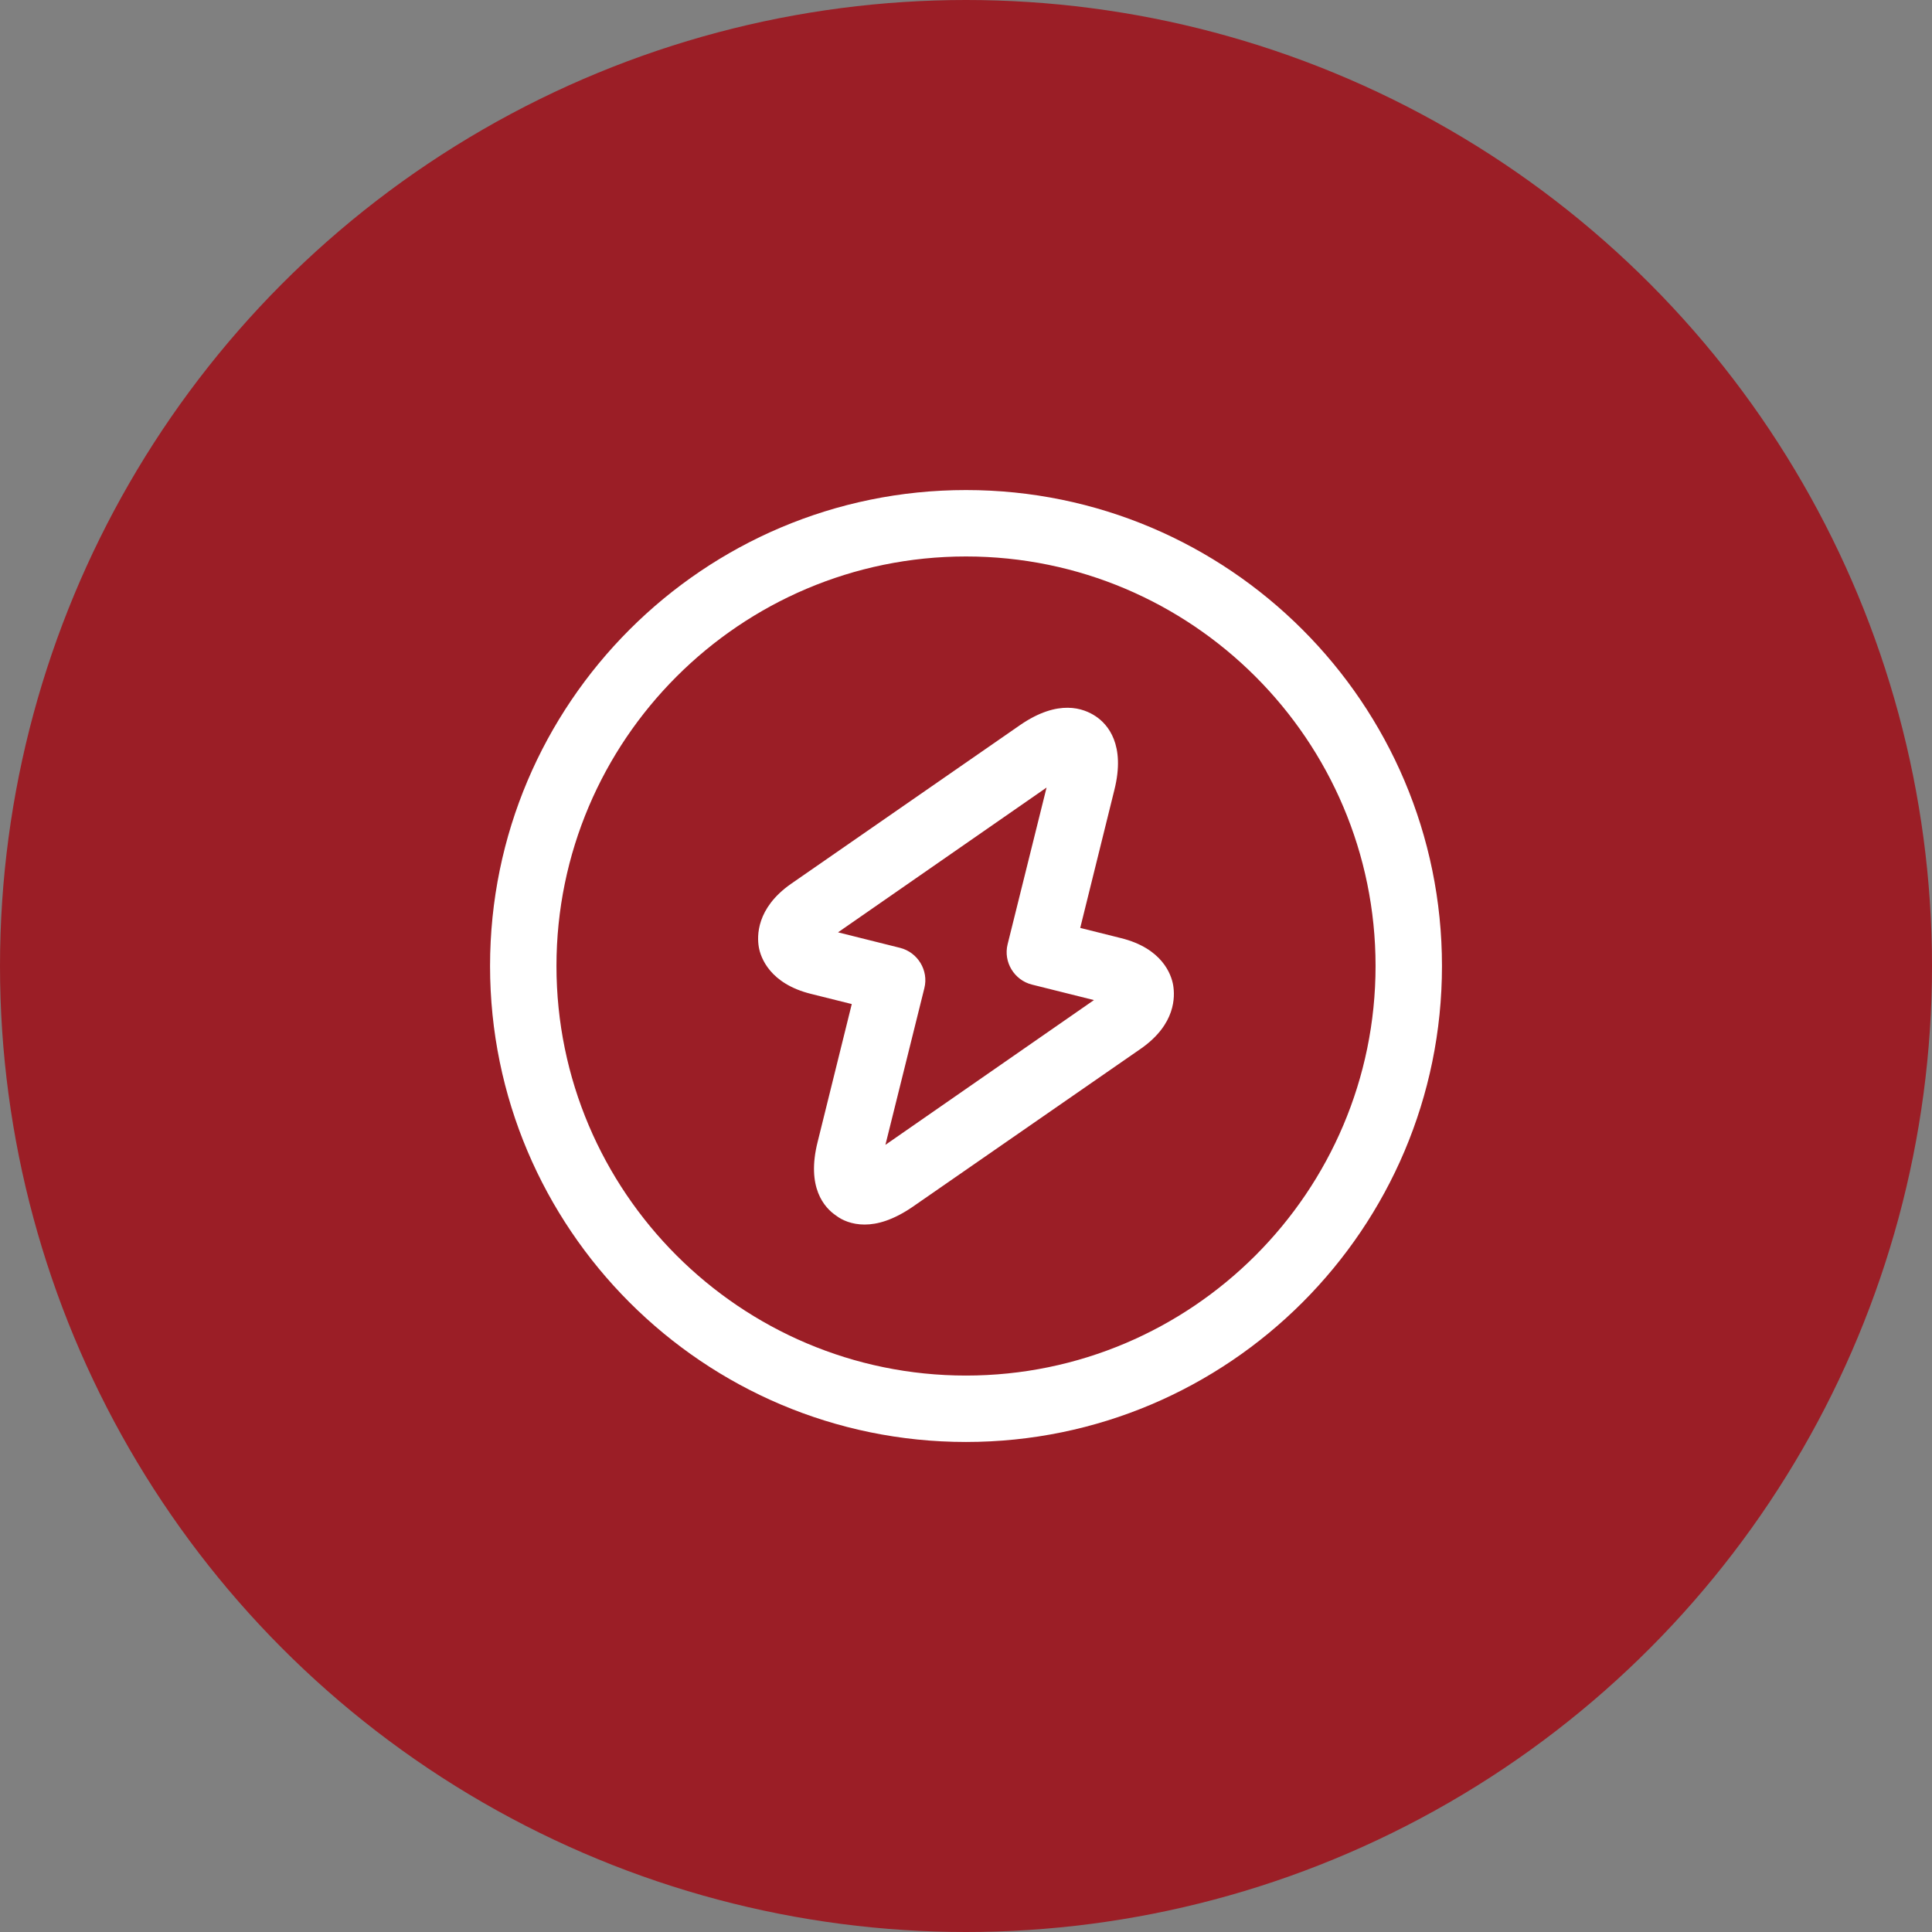
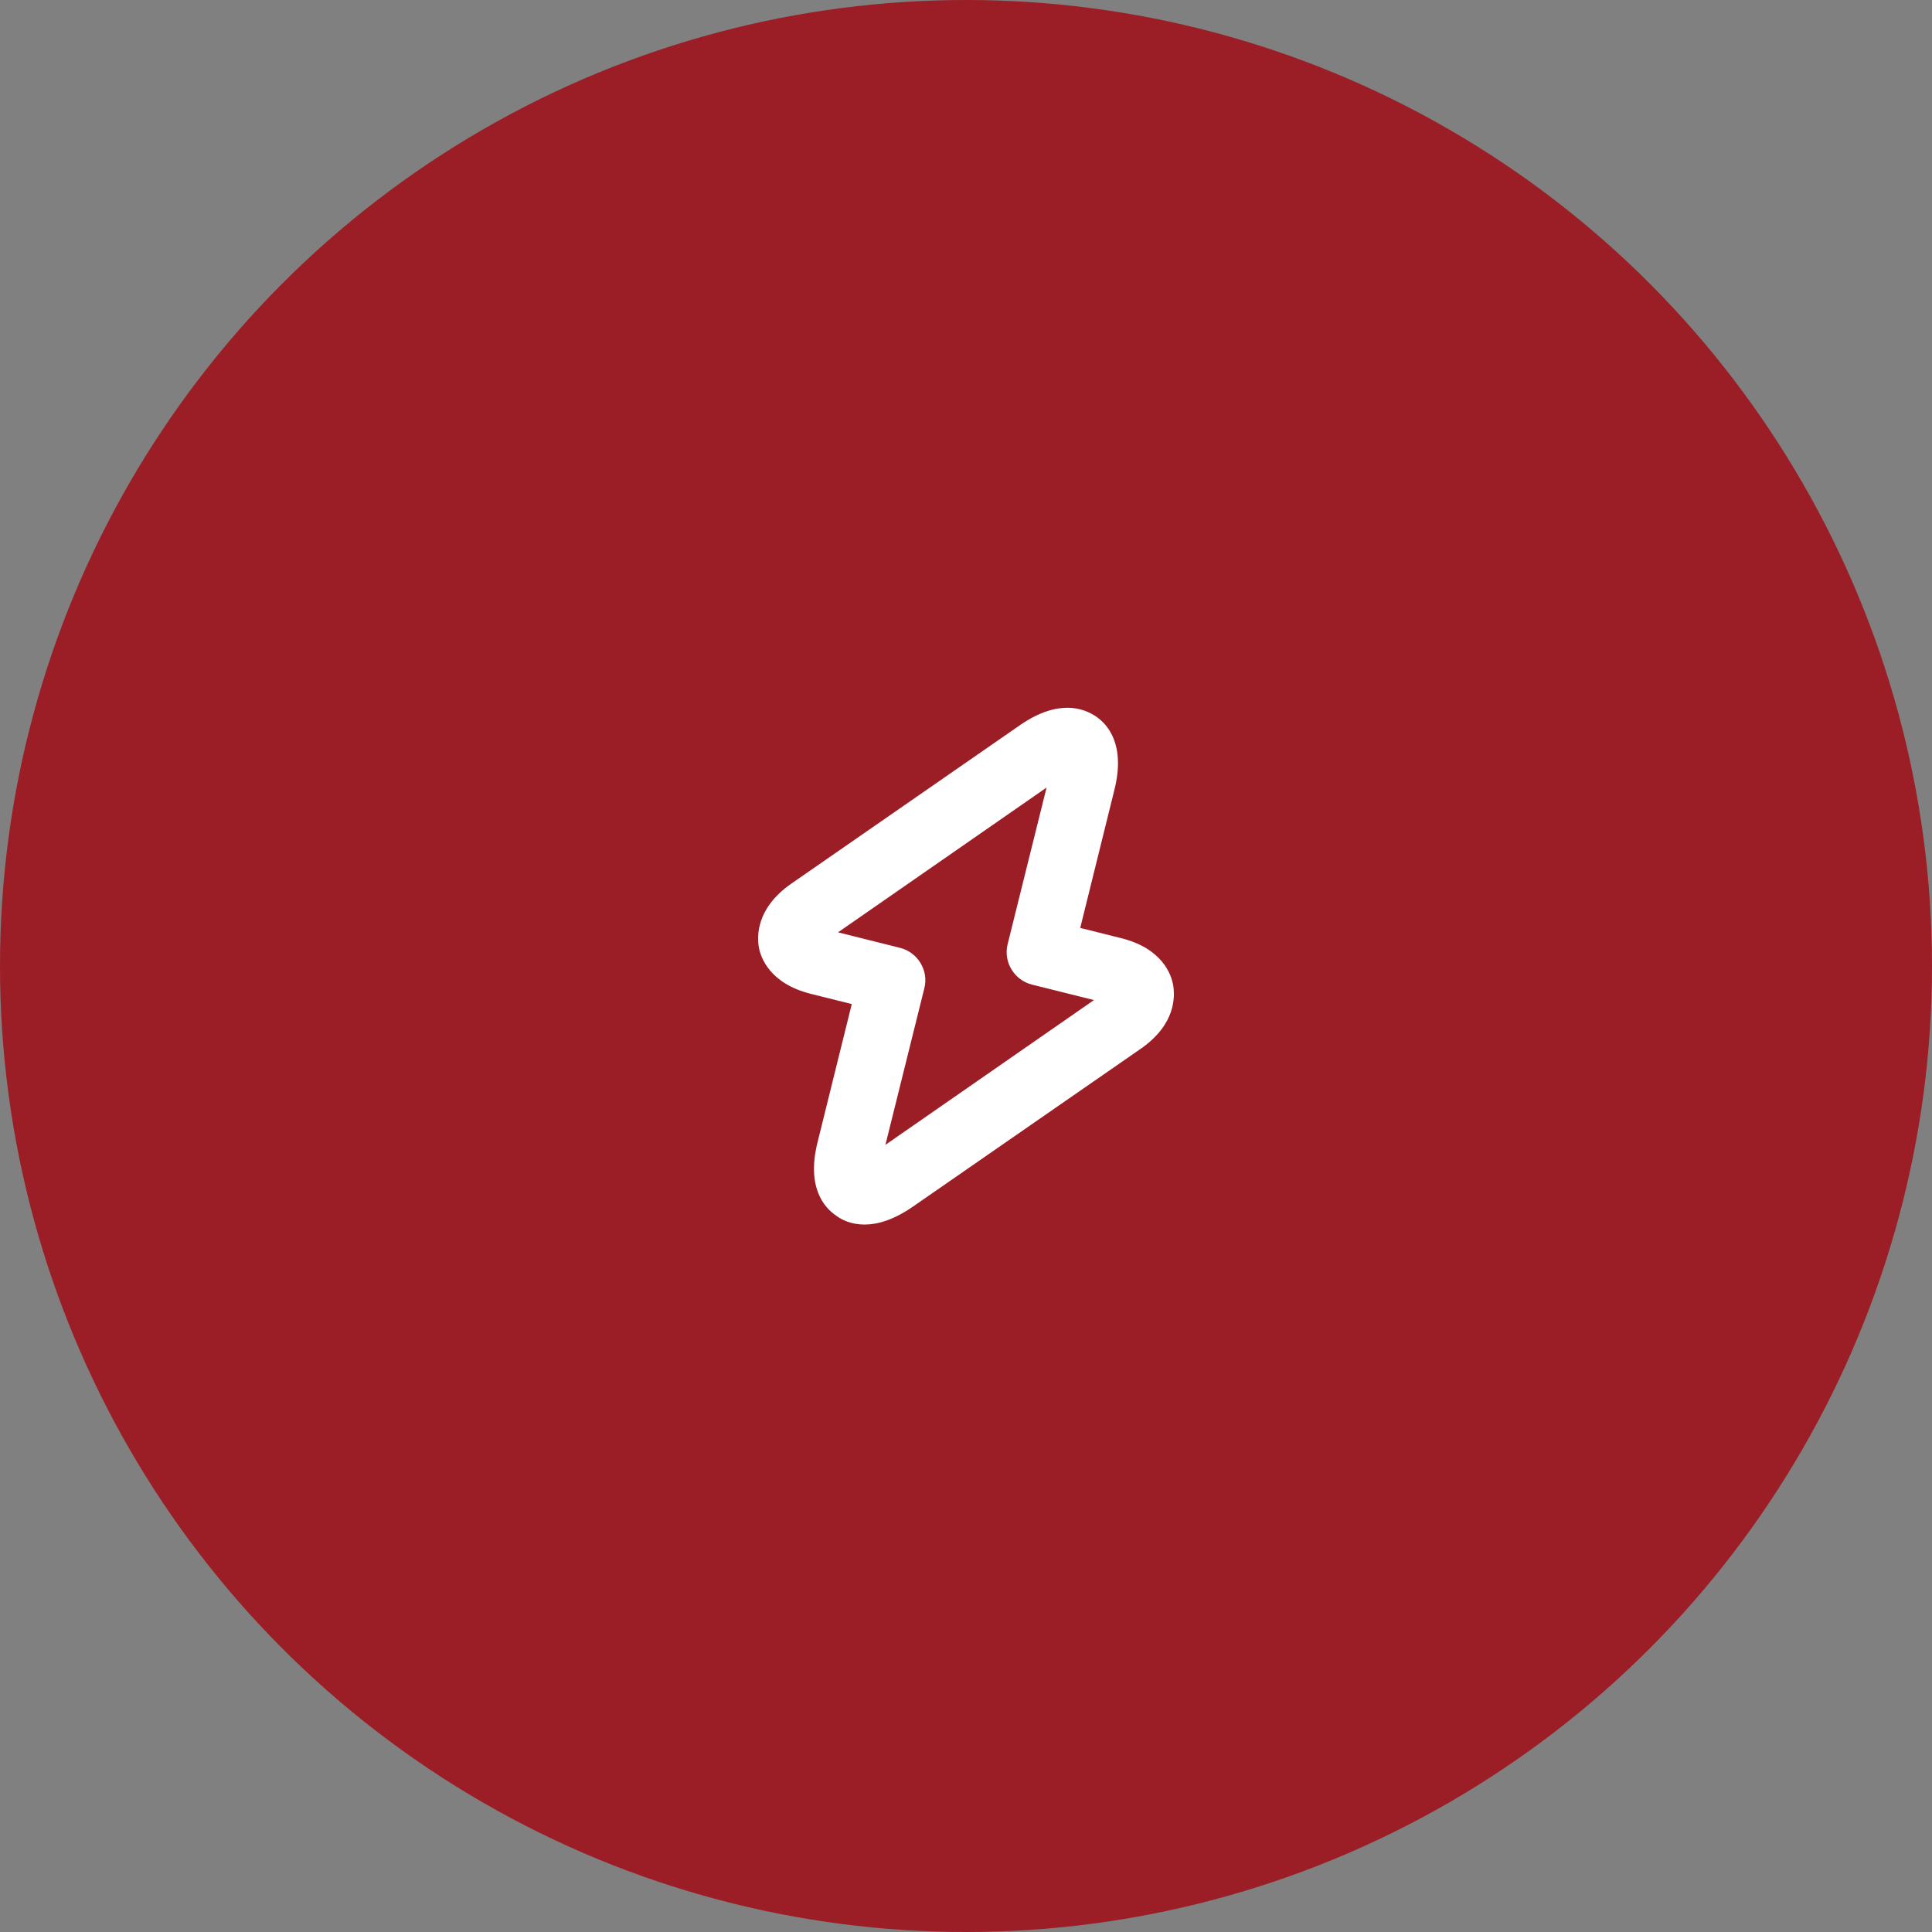
<svg xmlns="http://www.w3.org/2000/svg" width="80" height="80" viewBox="0 0 80 80" fill="none">
  <rect x="0" y="0" width="80" height="80" fill="#808080" stroke="none" />
  <circle cx="40" cy="40" r="40" fill="#9B1E26" />
-   <path d="M40 59.709C29.129 59.709 20.292 50.872 20.292 40C20.292 29.129 29.129 20.292 40 20.292C50.872 20.292 59.709 29.129 59.709 40C59.709 50.872 50.872 59.709 40 59.709ZM40 23.042C30.65 23.042 23.042 30.65 23.042 40C23.042 49.35 30.65 56.959 40 56.959C49.35 56.959 56.959 49.35 56.959 40C56.959 30.65 49.35 23.042 40 23.042Z" fill="white" />
  <path d="M35.801 50.706C35.27 50.706 34.866 50.523 34.628 50.34C34.133 50.01 33.381 49.166 33.858 47.278L35.27 41.576L33.583 41.155C31.878 40.733 31.493 39.651 31.42 39.211C31.346 38.771 31.31 37.616 32.74 36.608L42.236 30.026C43.831 28.926 44.876 29.33 45.371 29.66C45.866 29.99 46.618 30.833 46.141 32.721L44.73 38.423L46.416 38.845C48.121 39.266 48.506 40.348 48.58 40.806C48.653 41.265 48.69 42.401 47.26 43.41L37.763 49.991C36.975 50.523 36.333 50.706 35.801 50.706ZM34.701 38.606L37.268 39.248C38.001 39.431 38.46 40.183 38.276 40.916L36.663 47.406L45.298 41.411L42.731 40.77C41.998 40.586 41.54 39.835 41.723 39.101L43.336 32.611L34.701 38.606Z" fill="white" />
</svg>